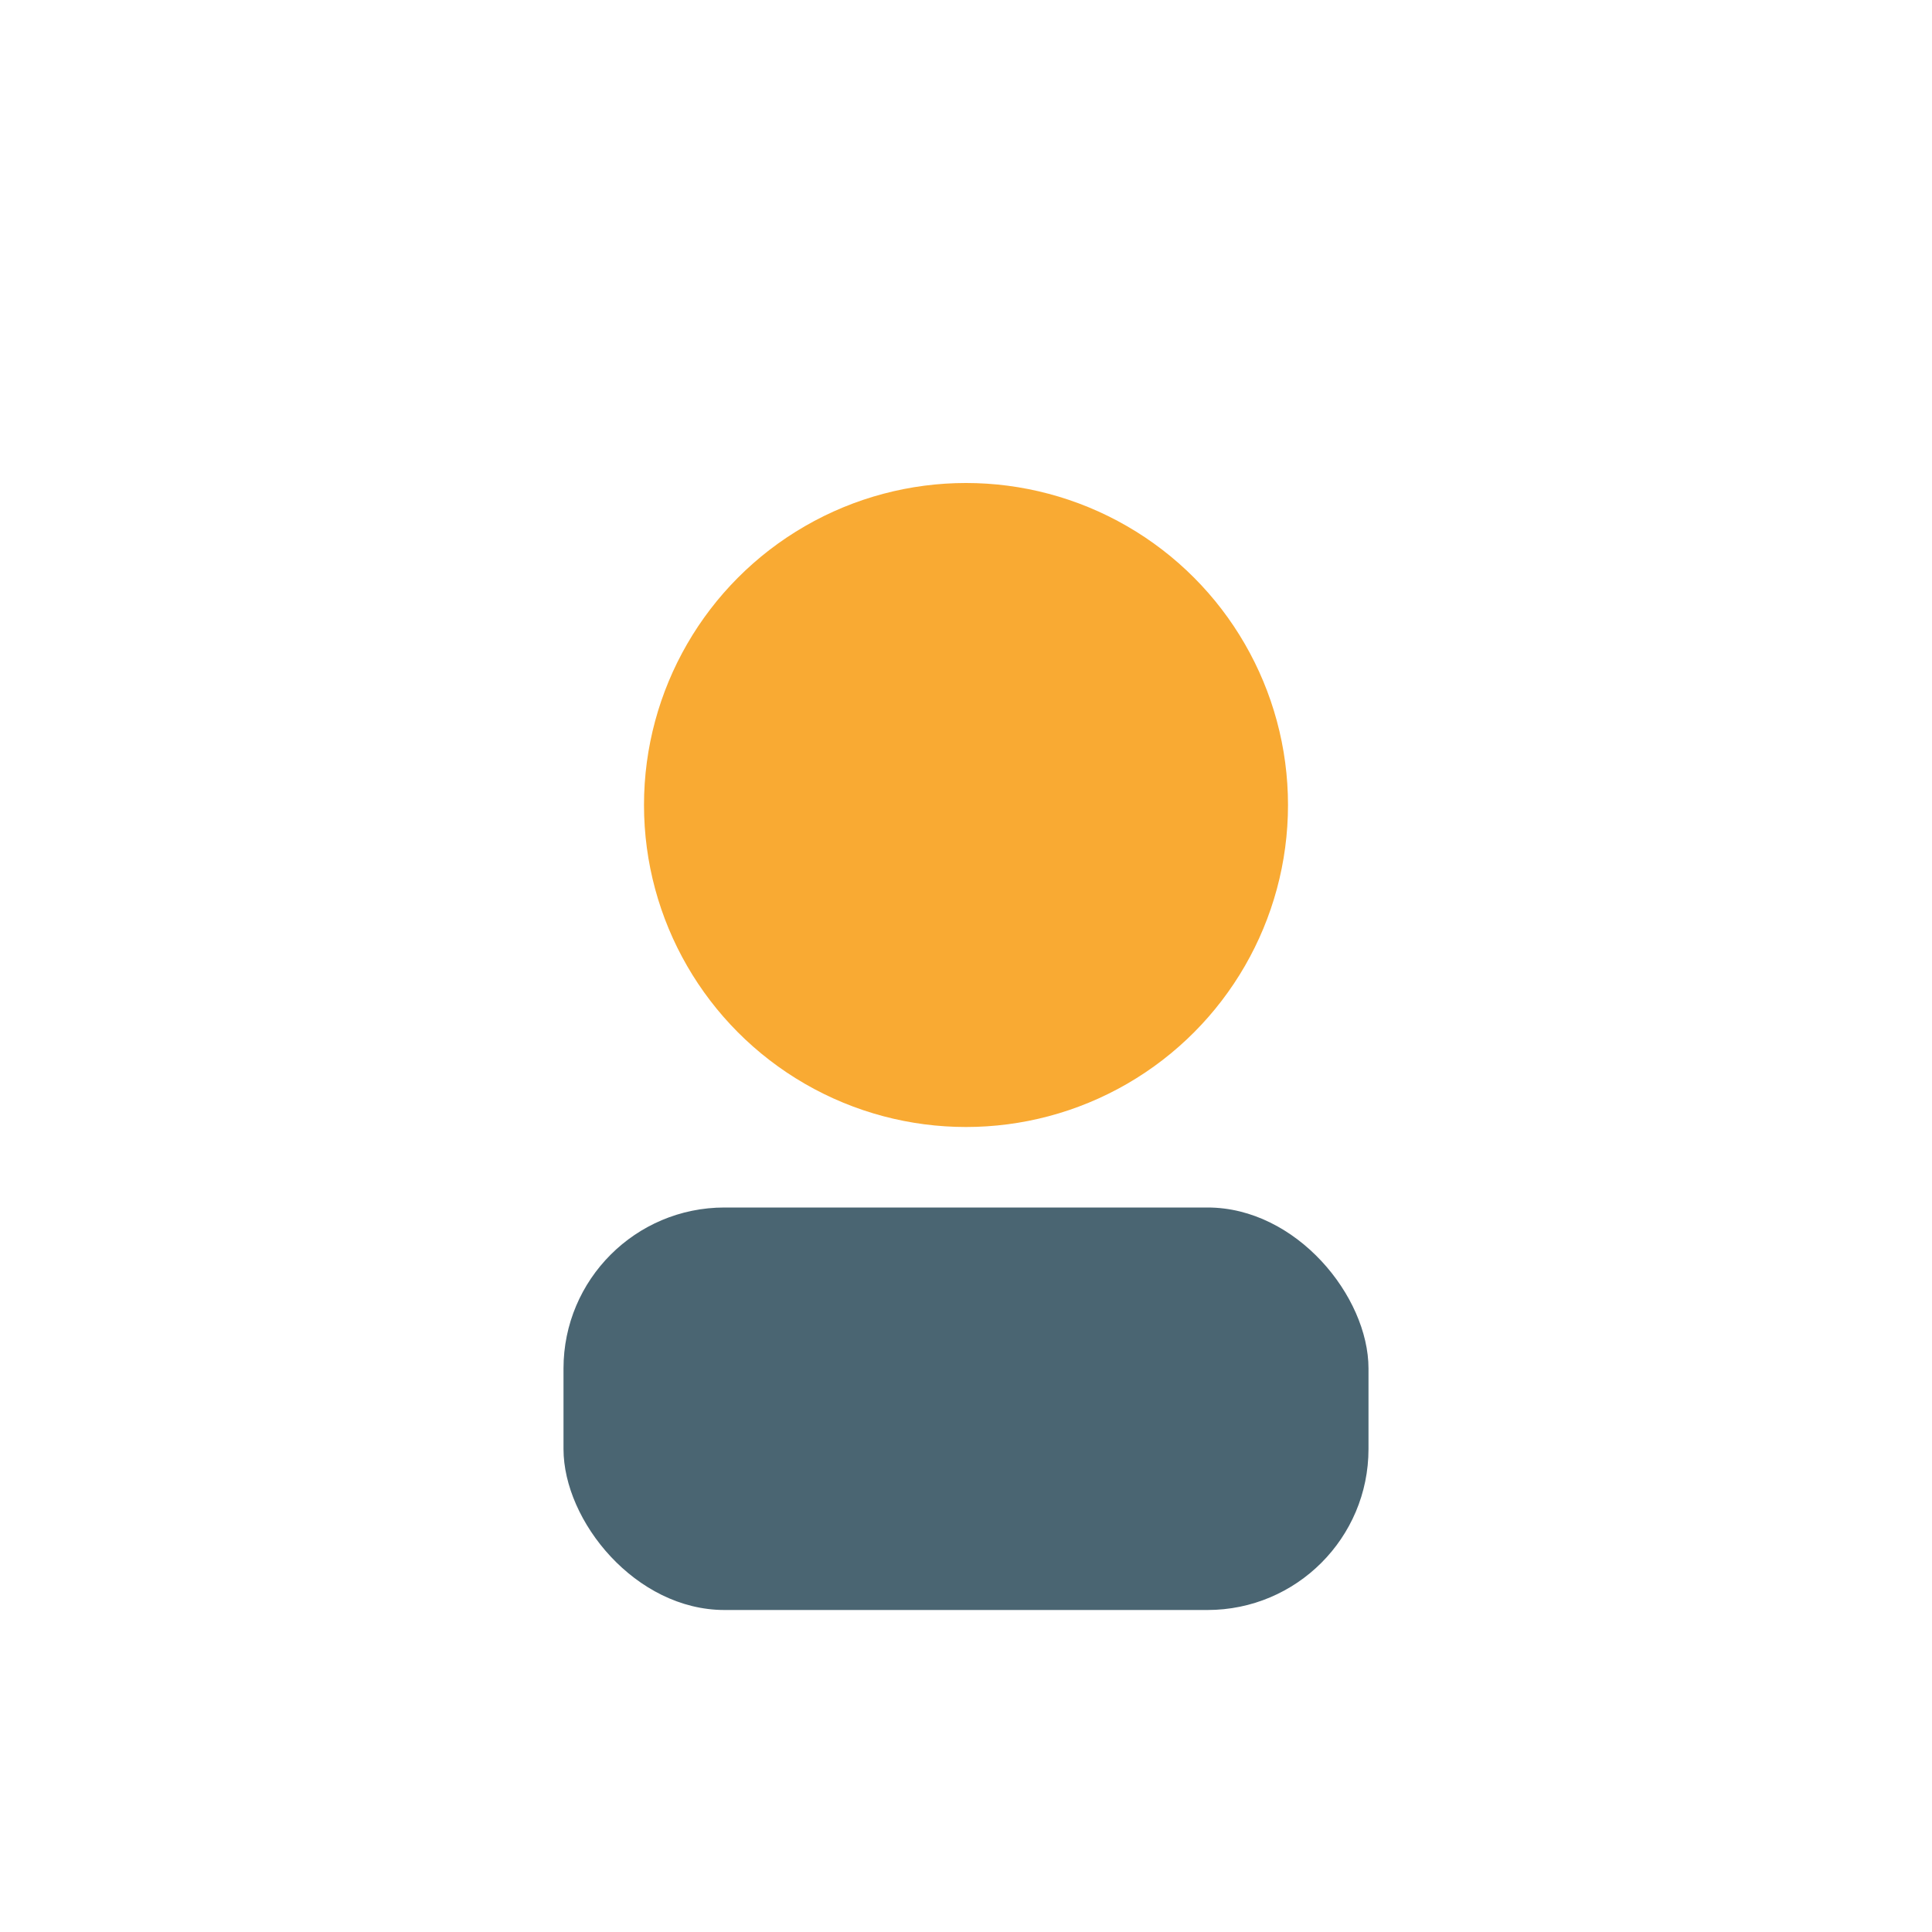
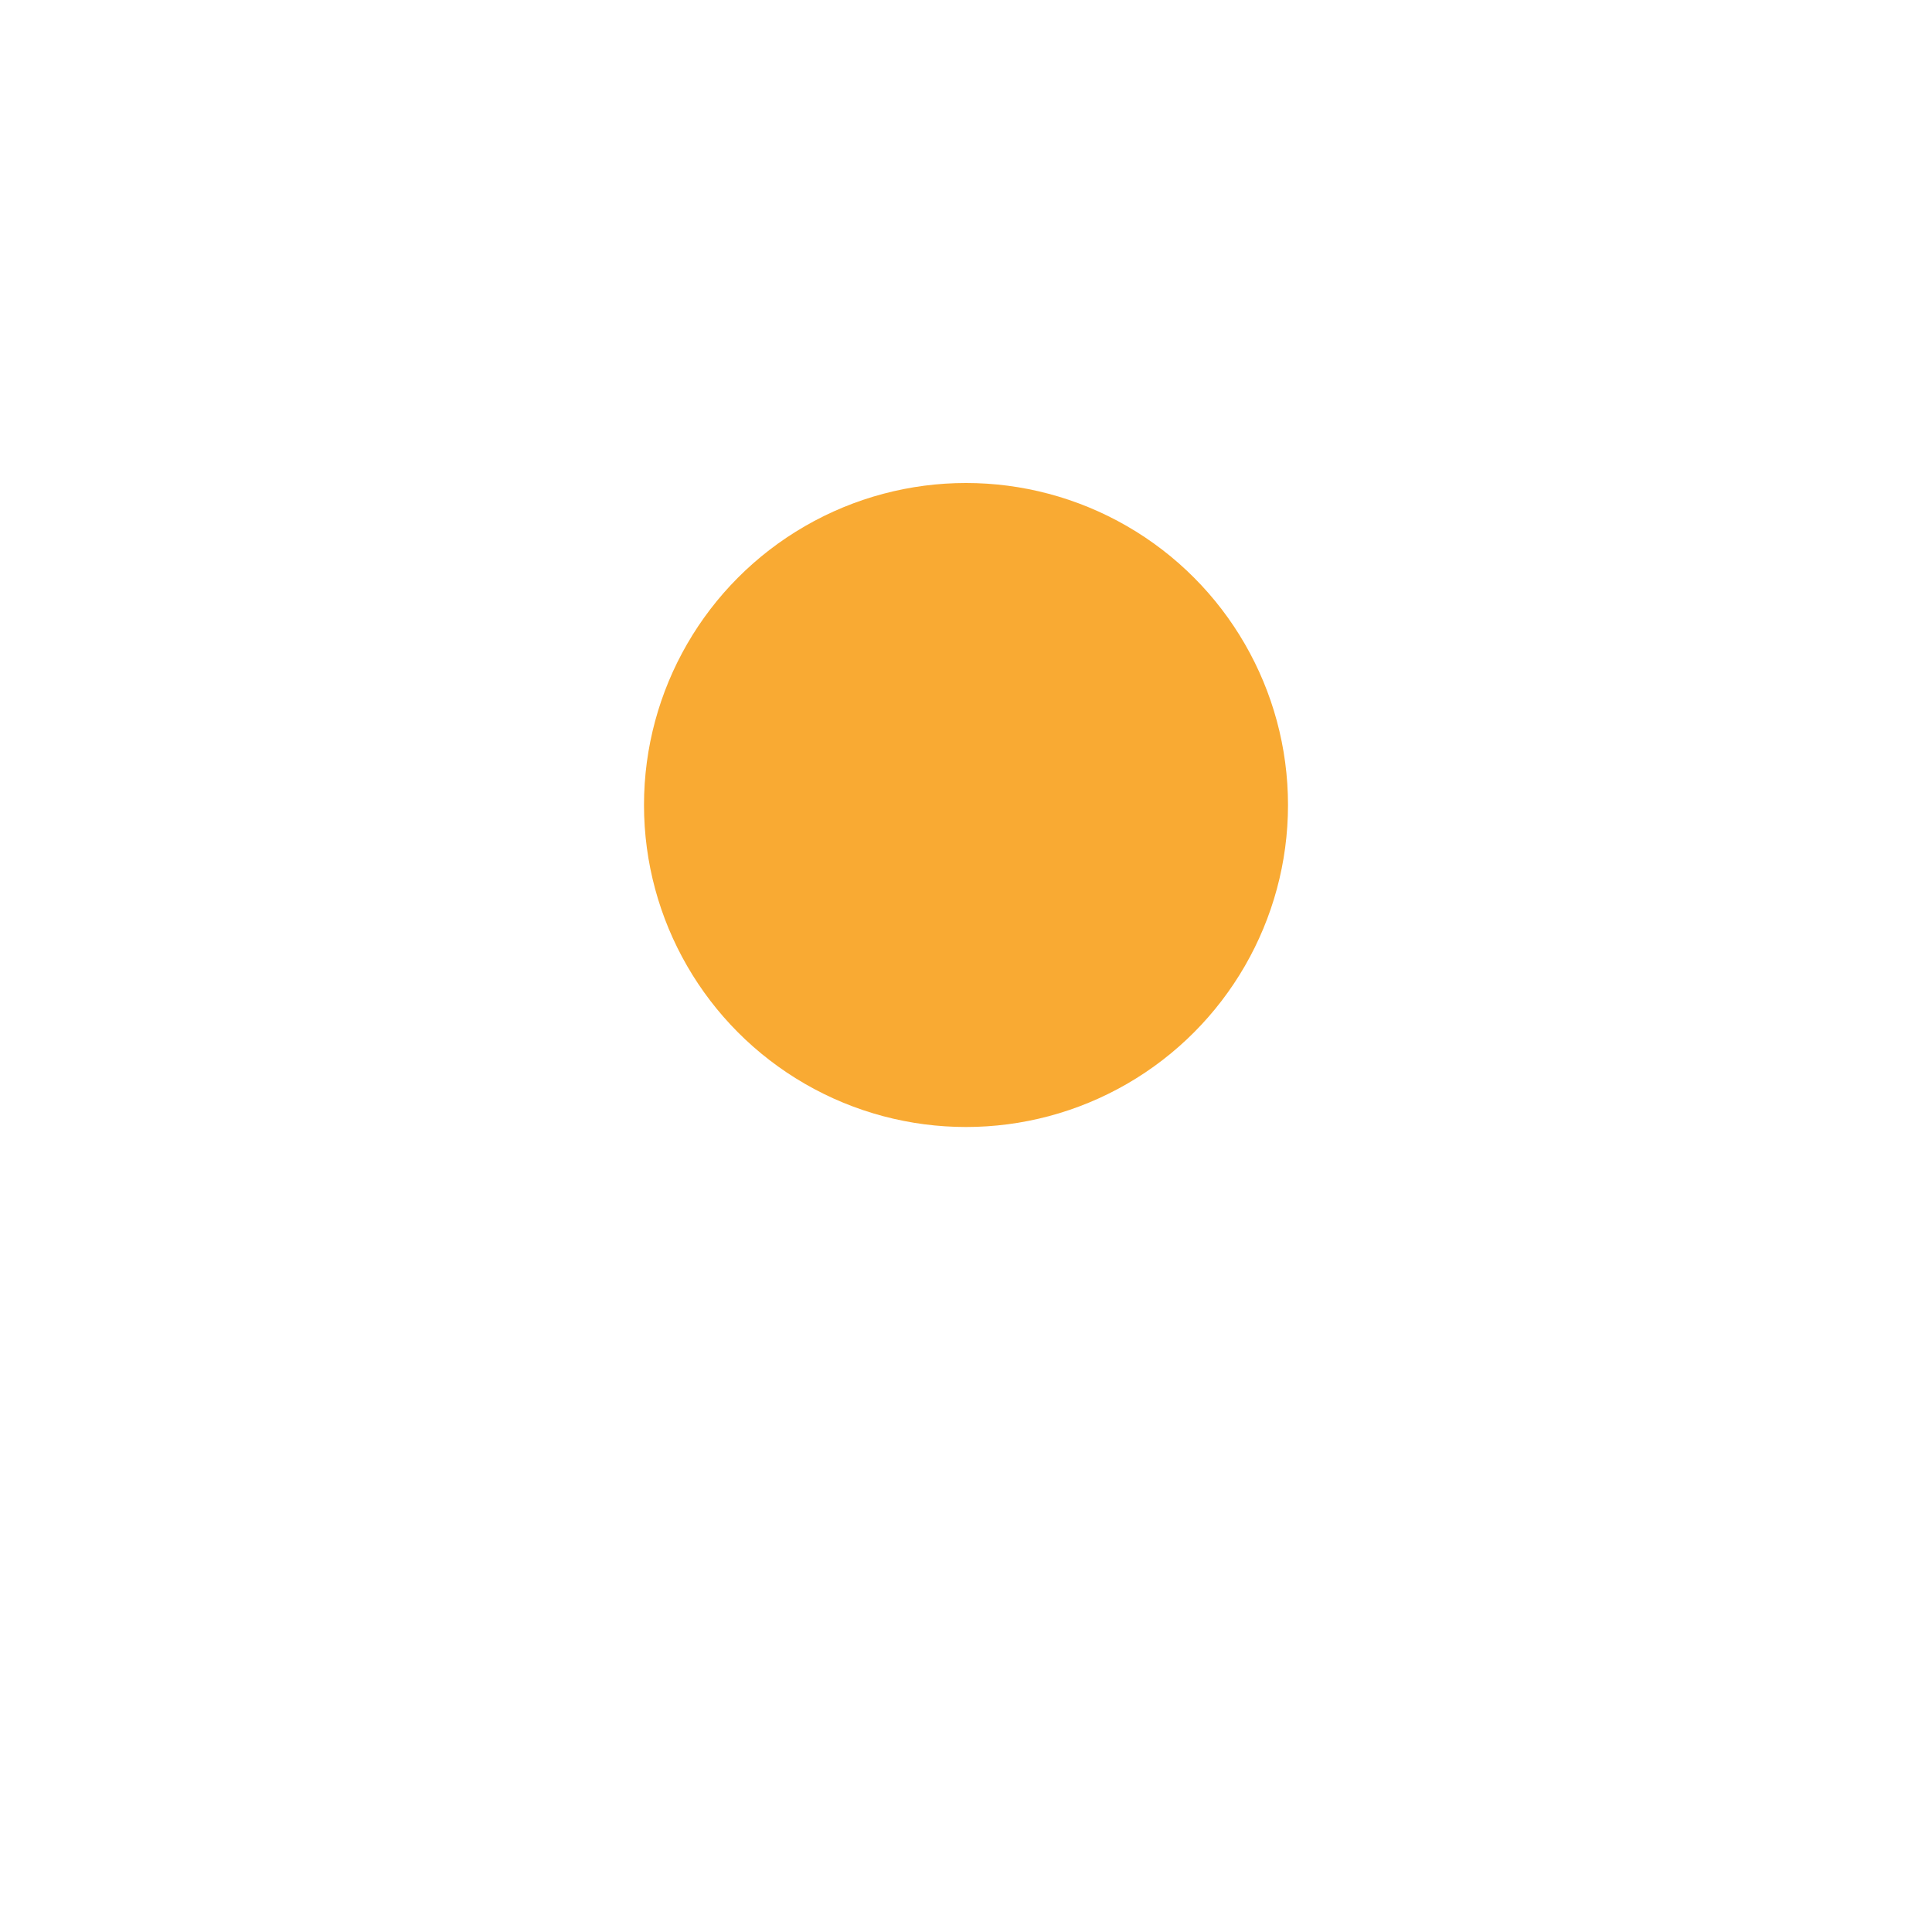
<svg xmlns="http://www.w3.org/2000/svg" width="24" height="24" viewBox="0 0 24 24">
  <circle cx="12" cy="10" r="4" fill="#F9AA33" />
-   <rect x="7" y="15" width="10" height="5" rx="2" fill="#4A6572" />
</svg>